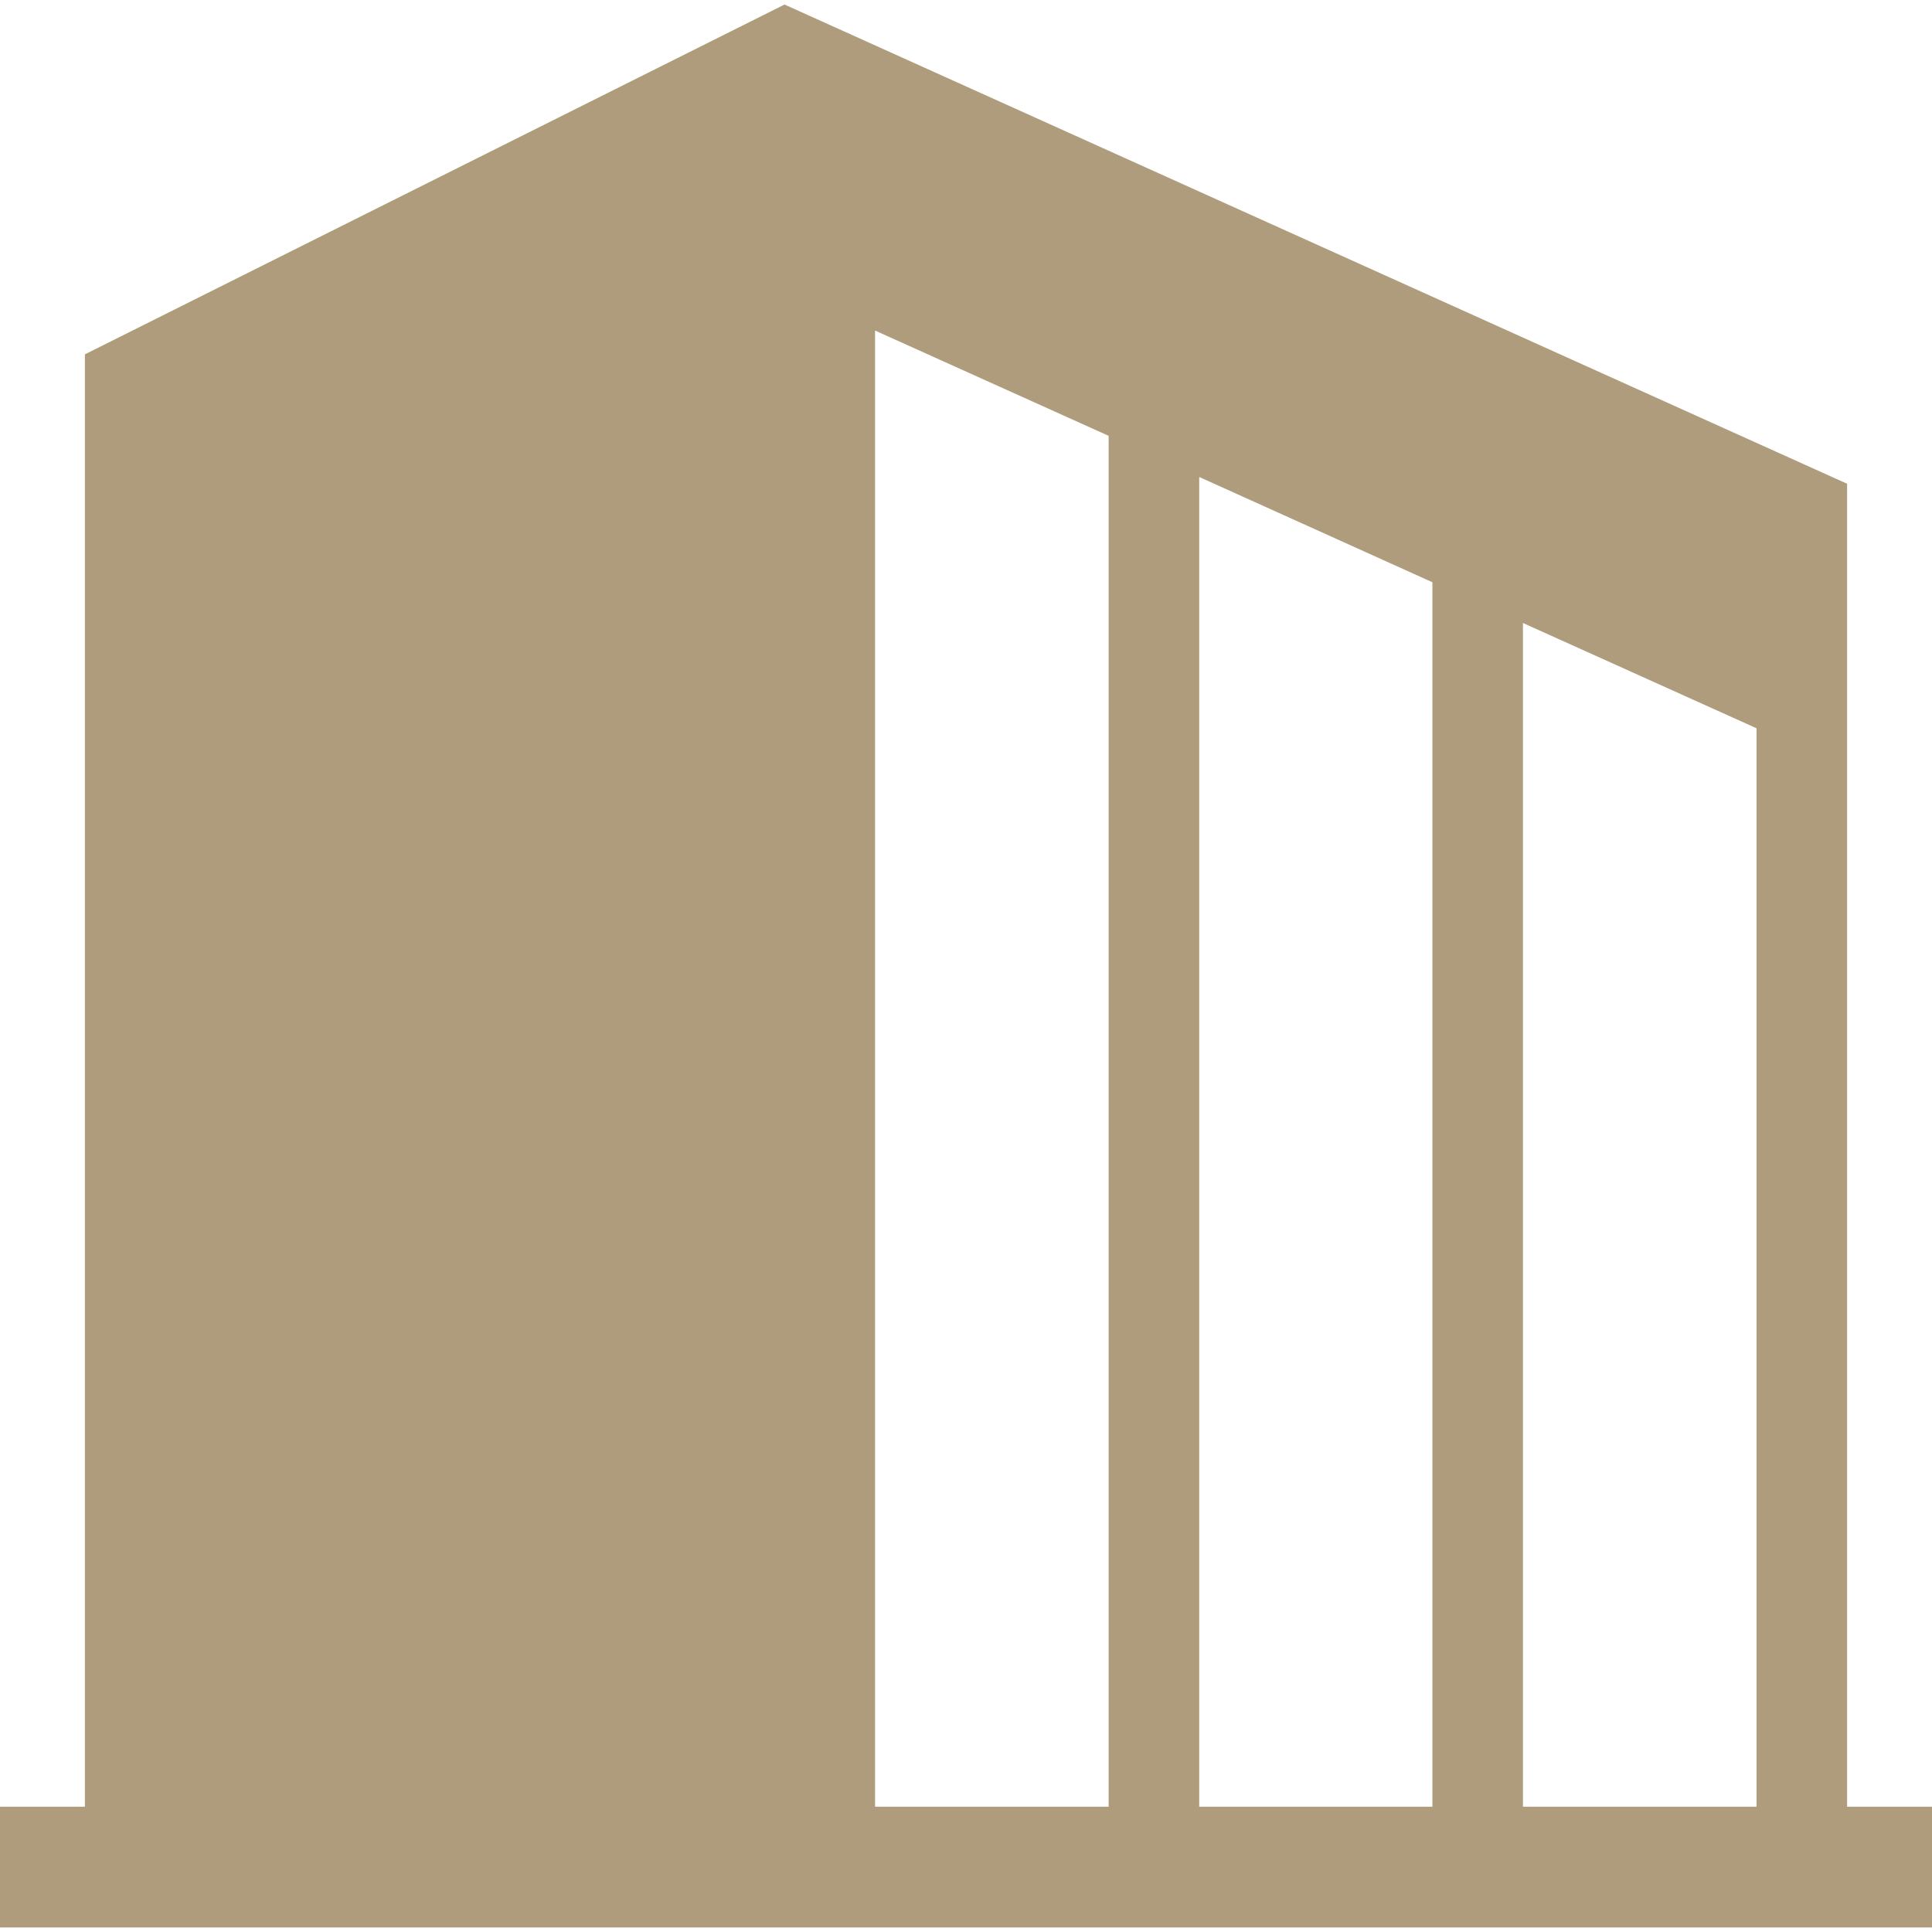
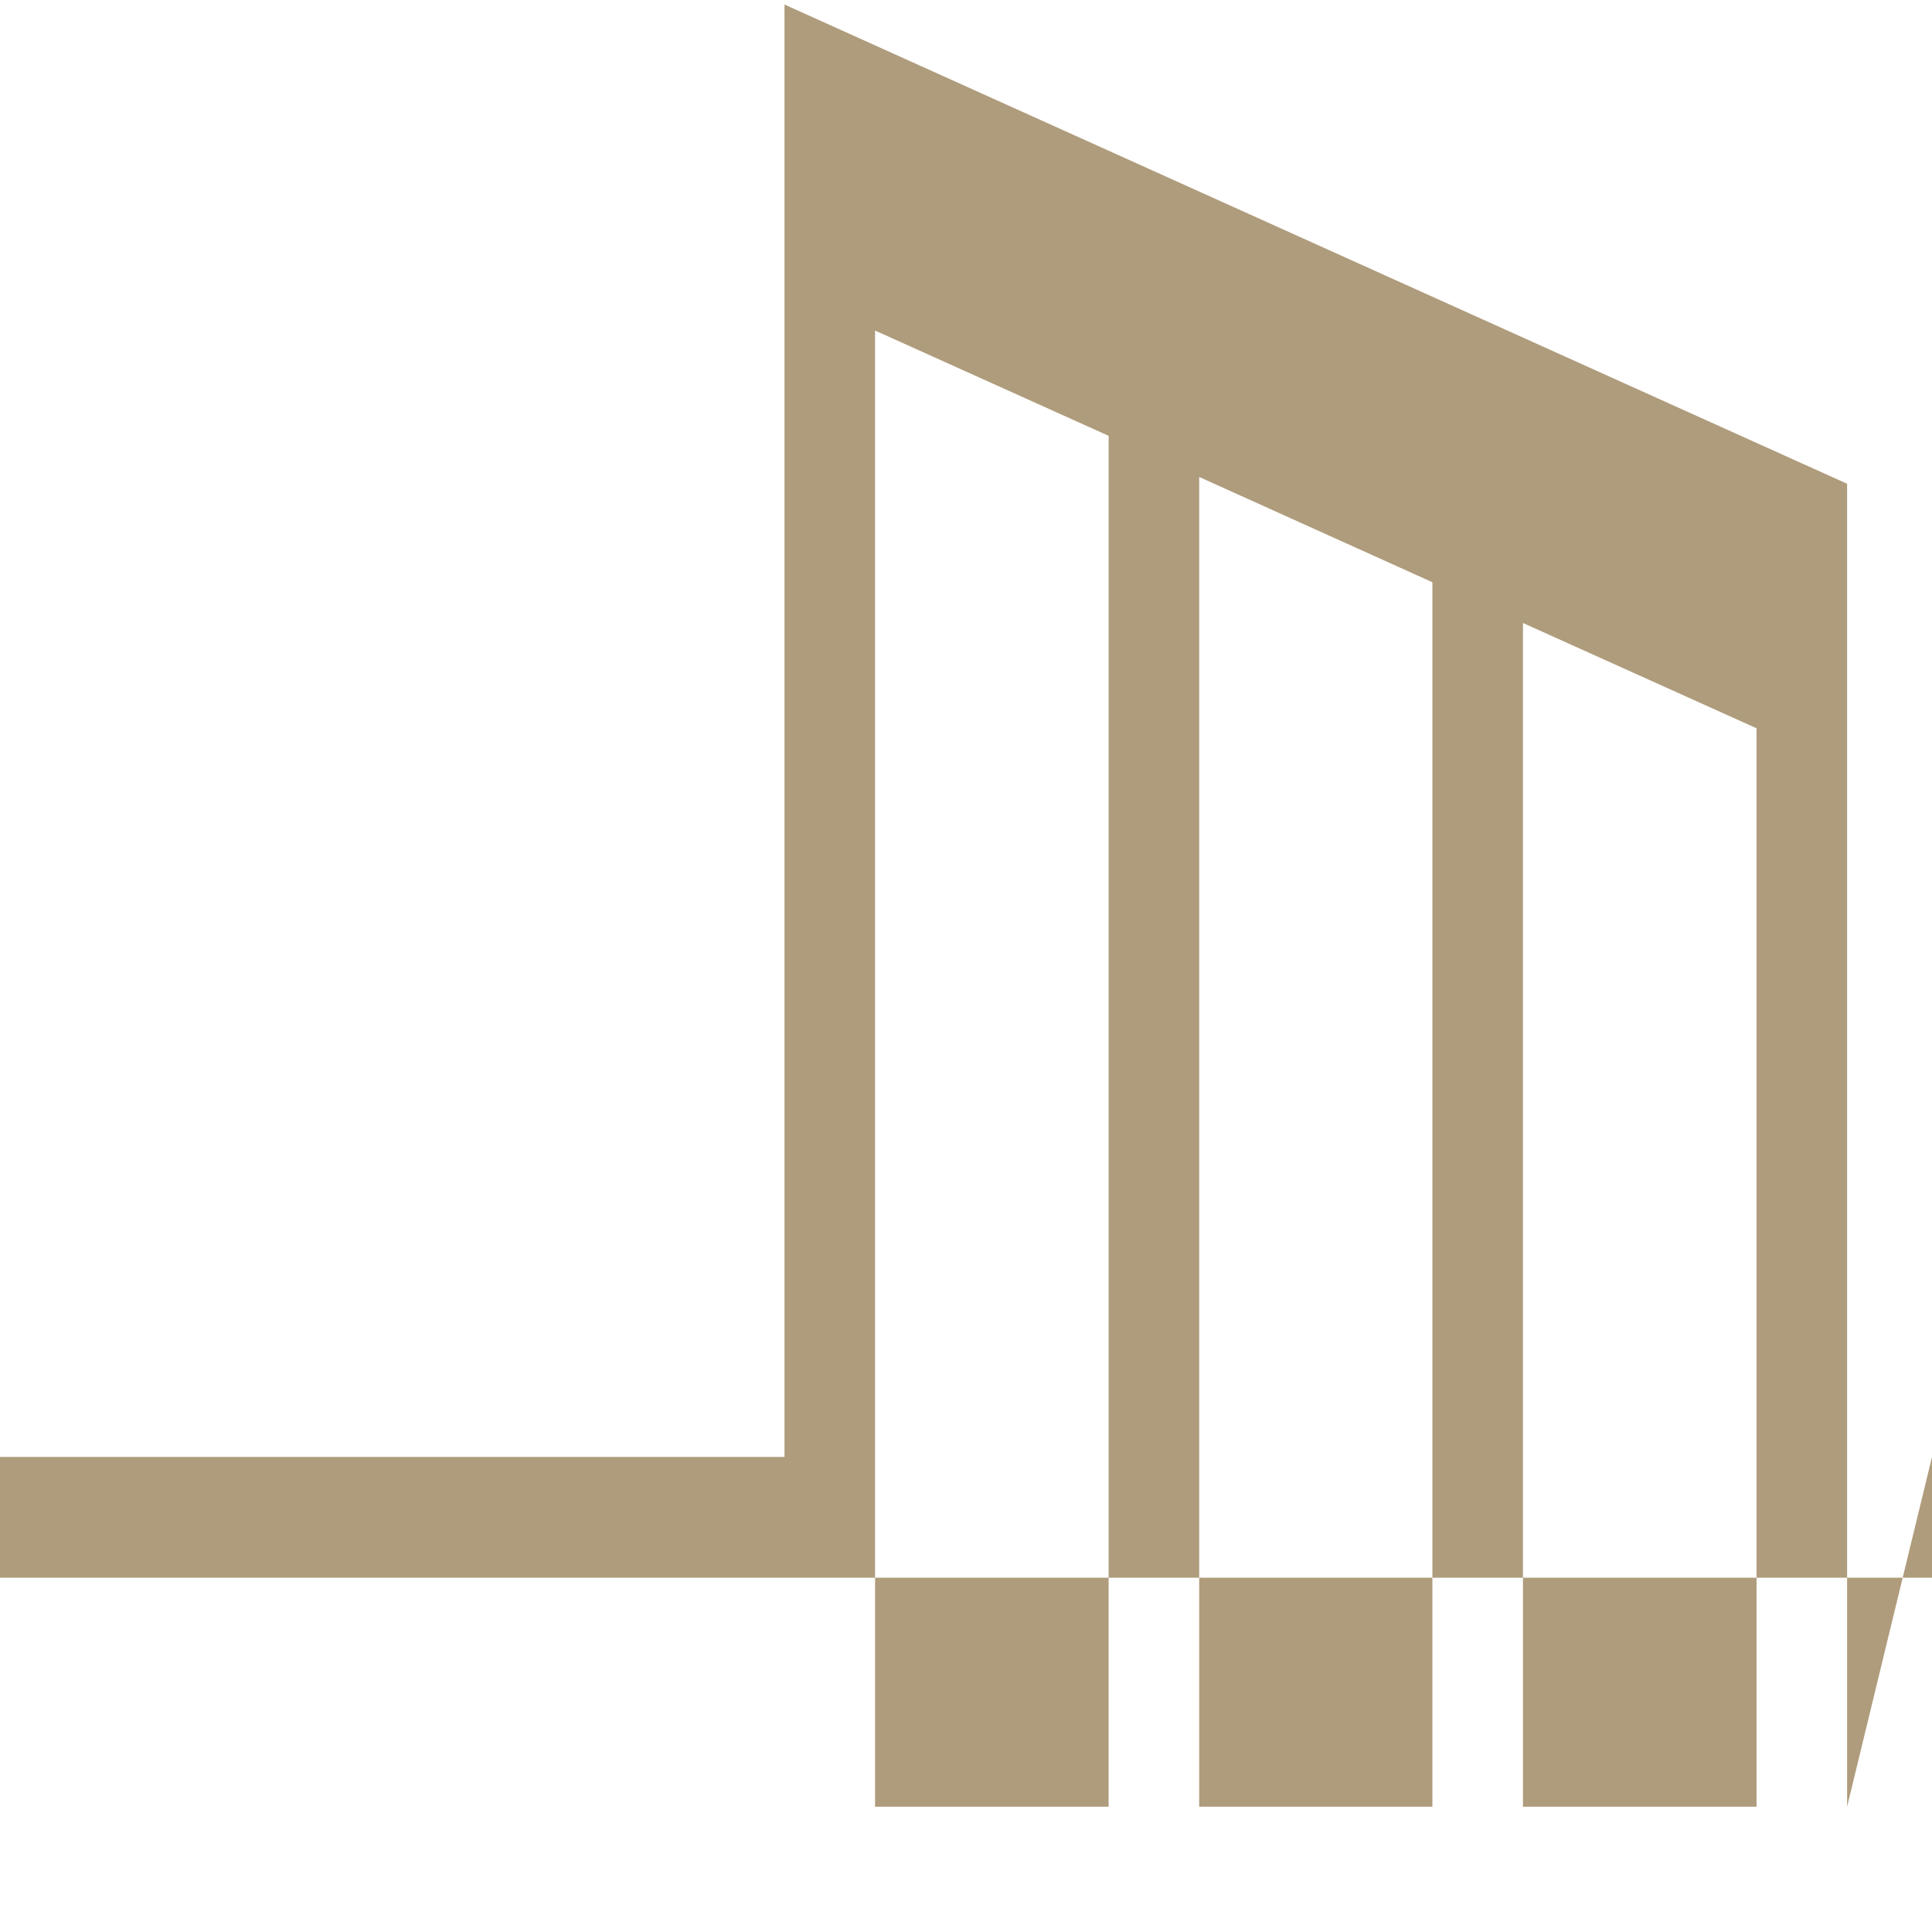
<svg xmlns="http://www.w3.org/2000/svg" version="1.1" id="_x32_" x="0px" y="0px" viewBox="0 0 512 512" style="enable-background:new 0 0 512 512;" xml:space="preserve">
  <style type="text/css">
	.st0{fill:#AF9C7C;}
</style>
  <g>
-     <path class="st0" d="M489.5,478.8V128.2L207.9,1.2L22.5,93.9v384.9H0v32h512v-32L489.5,478.8L489.5,478.8z M293.8,478.8h-61.9V87.6   l61.9,27.9V478.8z M379.6,478.8h-61.8V126.4l61.8,27.9V478.8z M465.5,478.8h-61.9V165.1l61.9,27.9V478.8z" />
+     <path class="st0" d="M489.5,478.8V128.2L207.9,1.2v384.9H0v32h512v-32L489.5,478.8L489.5,478.8z M293.8,478.8h-61.9V87.6   l61.9,27.9V478.8z M379.6,478.8h-61.8V126.4l61.8,27.9V478.8z M465.5,478.8h-61.9V165.1l61.9,27.9V478.8z" />
  </g>
</svg>